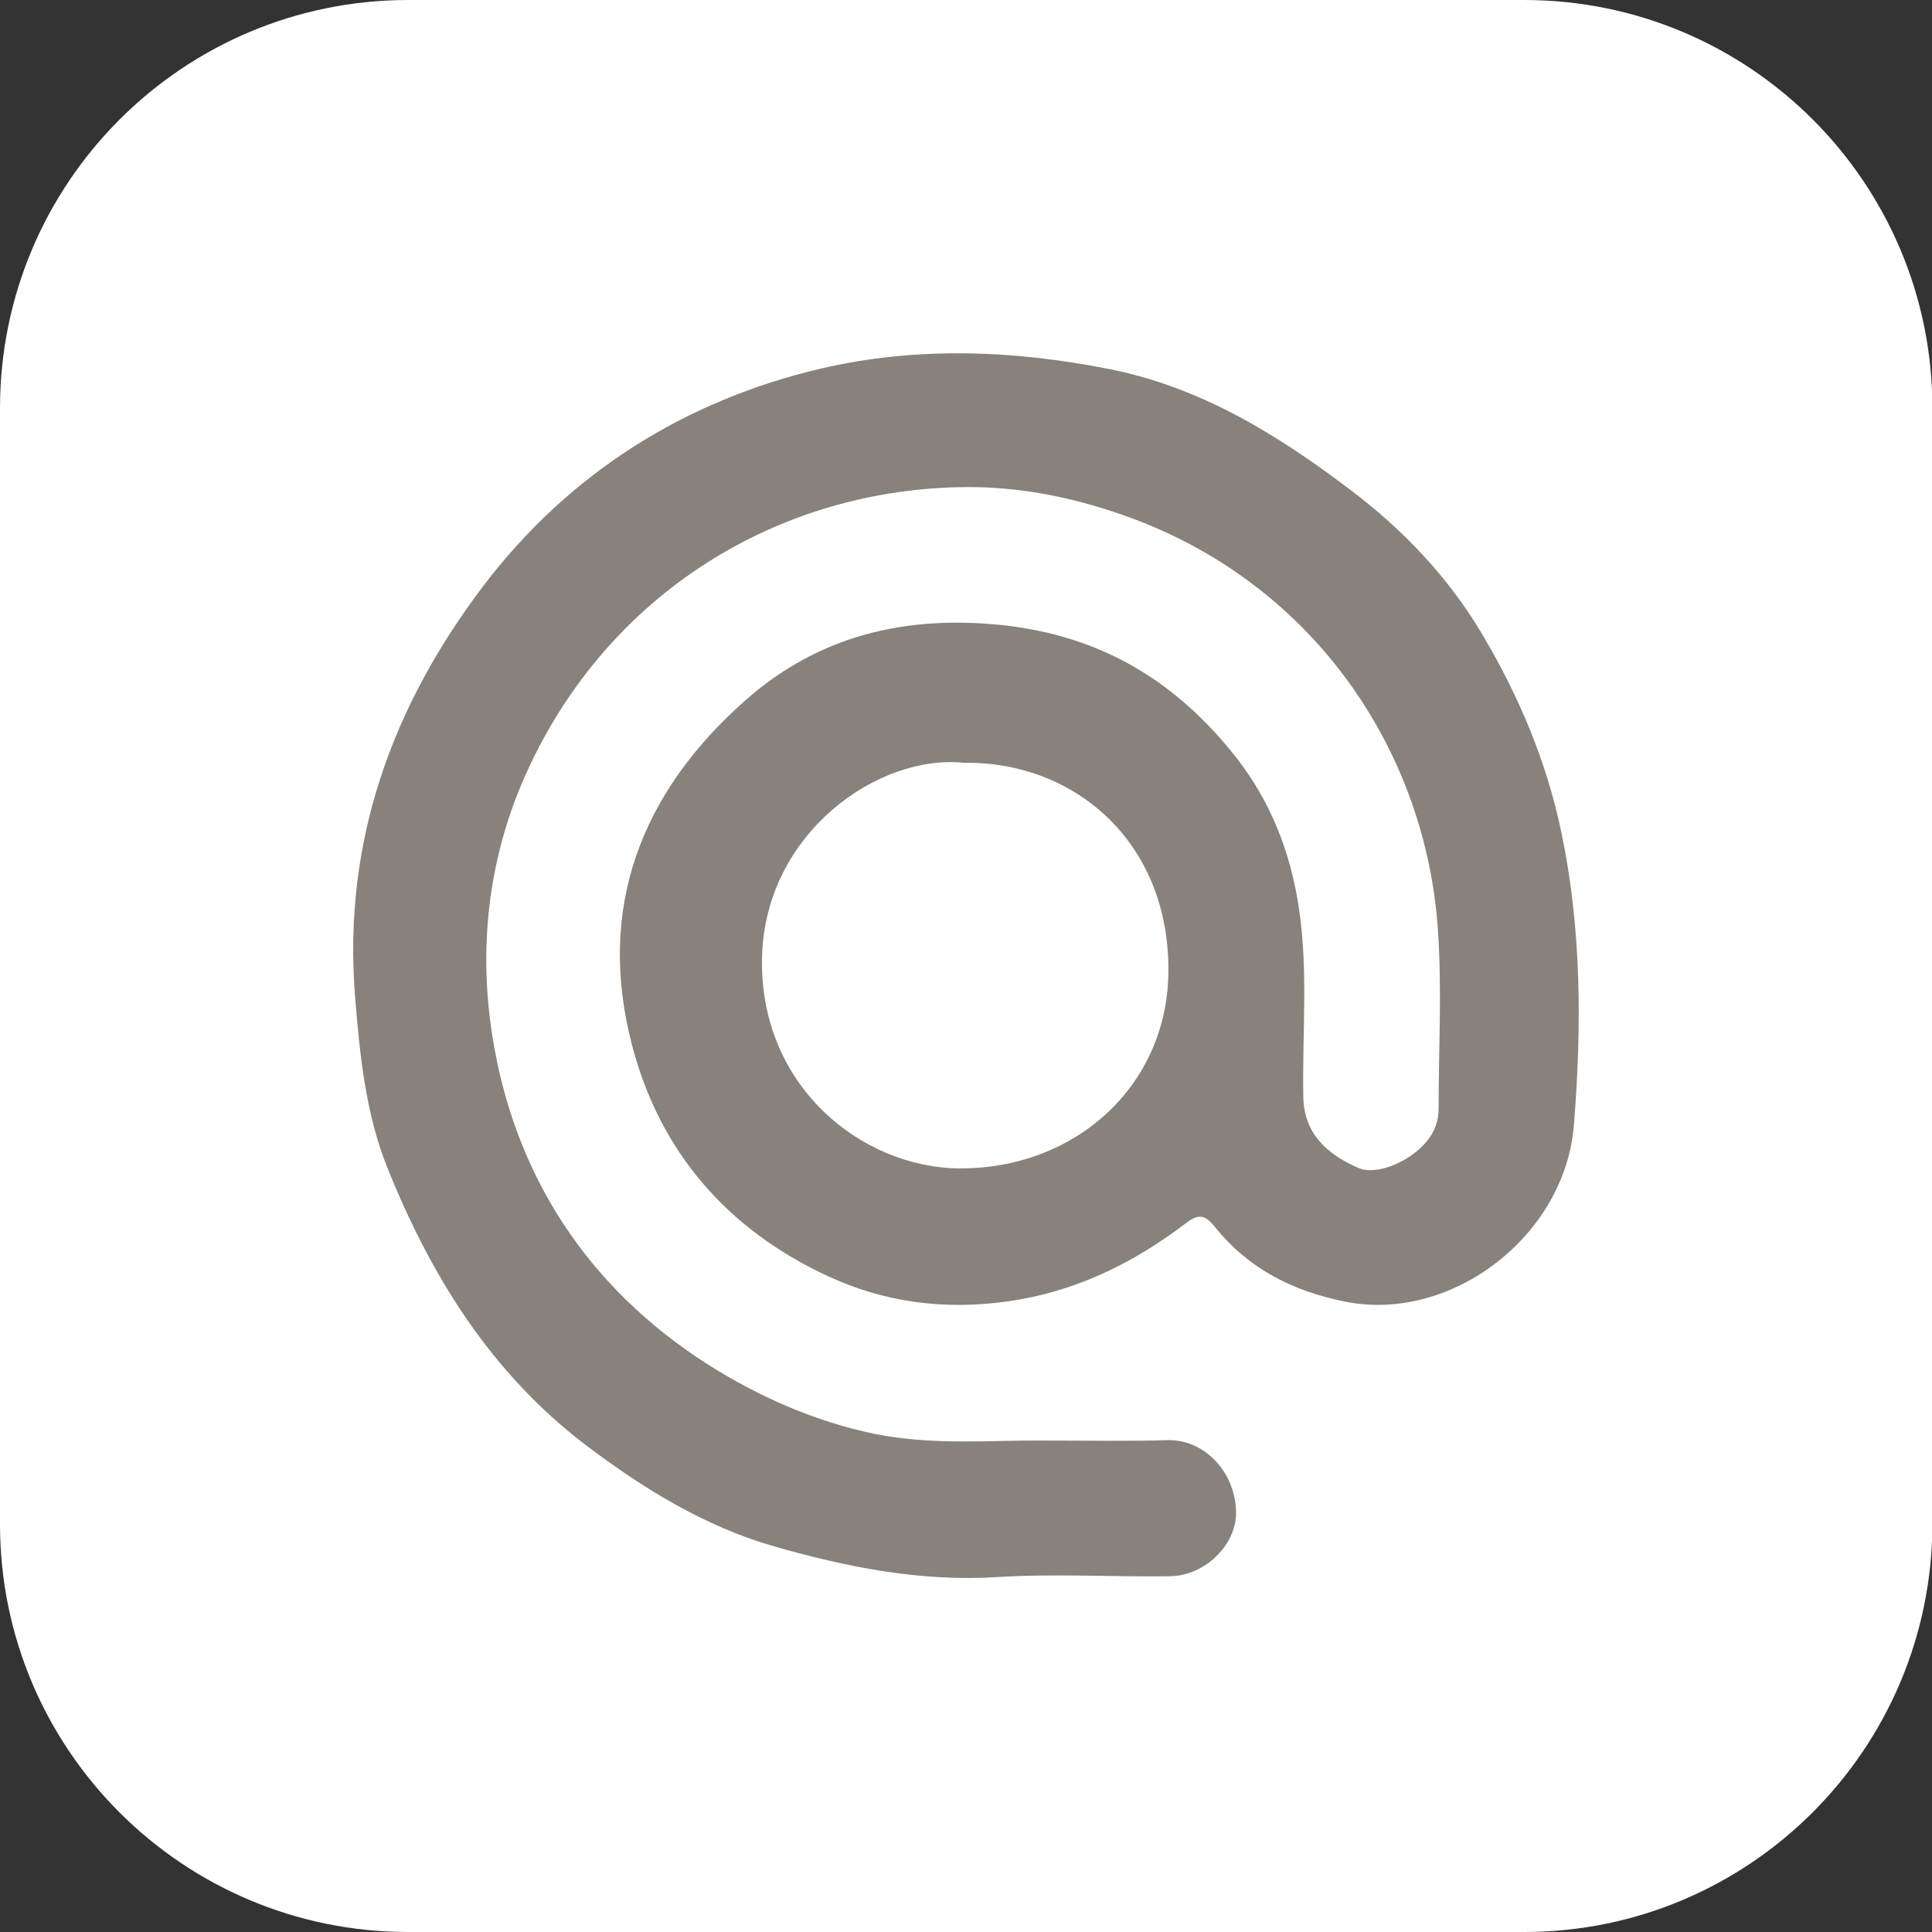
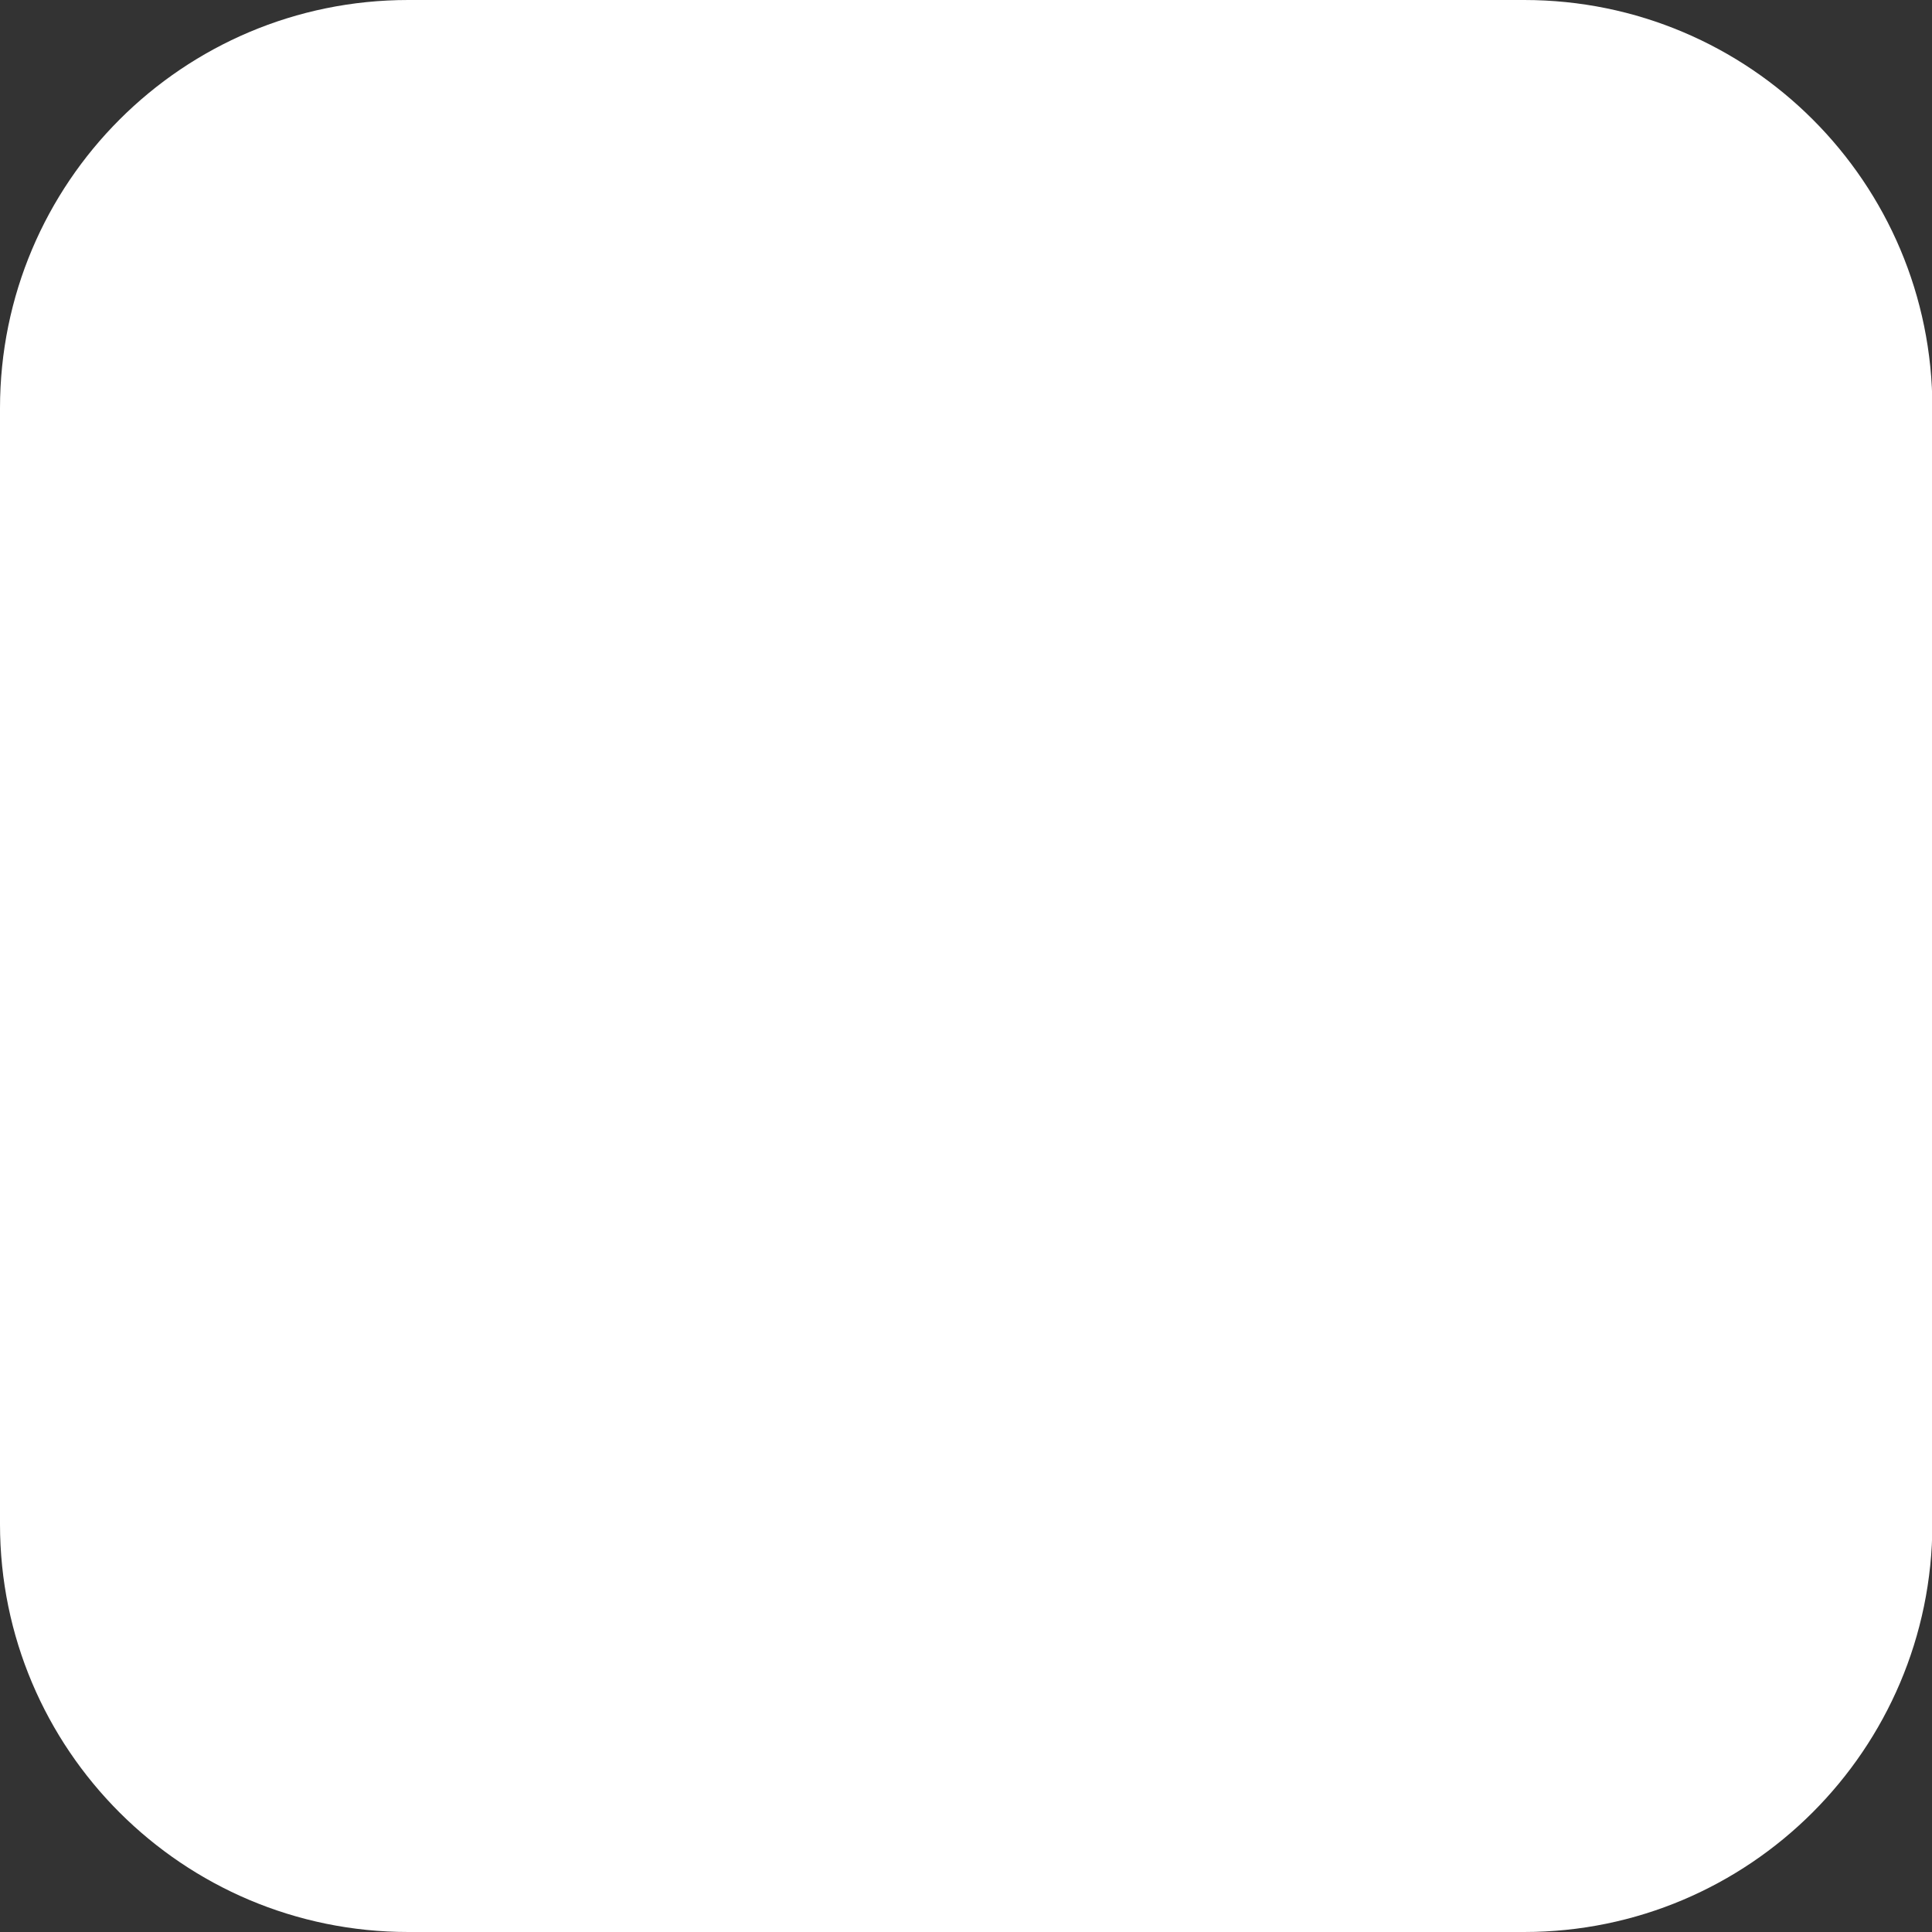
<svg xmlns="http://www.w3.org/2000/svg" version="1.1" id="Layer_1" x="0px" y="0px" viewBox="0 0 49.69 49.69" style="enable-background:new 0 0 49.69 49.69;" xml:space="preserve">
  <rect x="0" y="0" width="49.69" height="49.69" fill="#333333" stroke="none" />
  <style type="text/css">
	.st0{fill:#FFFFFF;}
	.st1{fill:#89817B;}
</style>
  <path class="st0" d="M39.2,49.69H10.5C4.7,49.69,0,44.99,0,39.2V10.5C0,4.7,4.7,0,10.5,0h28.7c5.8,0,10.5,4.7,10.5,10.5v28.7  C49.69,44.99,44.99,49.69,39.2,49.69z" />
-   <path class="st1" d="M26.72,37.05c1.29,0,2.31,0.02,3.32-0.01c0.91-0.02,1.71,0.78,1.75,1.81c0.04,0.85-0.78,1.68-1.7,1.69  c-1.47,0.02-2.95-0.07-4.42,0.02c-2,0.13-3.92-0.26-5.8-0.8c-1.75-0.51-3.3-1.46-4.76-2.56c-2.48-1.87-4.04-4.4-5.16-7.2  c-0.55-1.38-0.7-2.9-0.82-4.4c-0.31-3.97,0.96-7.44,3.3-10.53c2.19-2.88,5.15-4.76,8.68-5.59c2.45-0.57,4.93-0.48,7.41,0.01  c2.37,0.47,4.32,1.68,6.2,3.1c1.38,1.04,2.54,2.27,3.4,3.72c0.94,1.58,1.66,3.28,2.04,5.11c0.52,2.49,0.52,5.01,0.32,7.51  c-0.22,2.84-3.13,5.09-5.87,4.55c-1.36-0.27-2.5-0.85-3.36-1.92c-0.29-0.37-0.47-0.32-0.79-0.07c-1.35,1.02-2.83,1.74-4.54,1.98  c-1.62,0.23-3.17,0.03-4.63-0.65c-2.59-1.2-4.33-3.21-5.04-5.96c-0.91-3.51,0.24-6.47,2.9-8.83c1.88-1.67,4.11-2.22,6.65-1.95  c2.55,0.28,4.47,1.46,6,3.41c0.89,1.14,1.4,2.45,1.61,3.89c0.24,1.61,0.08,3.22,0.11,4.84c0.02,0.92,0.59,1.46,1.42,1.82  c0.47,0.2,1.32-0.16,1.75-0.68c0.21-0.25,0.31-0.53,0.31-0.86c0-1.54,0.09-3.08-0.02-4.61c-0.31-4.48-3.07-8.73-7.76-10.52  c-1.48-0.56-3.01-0.88-4.57-0.84c-4.85,0.11-9.19,2.9-11.2,7.55c-0.92,2.14-1.13,4.37-0.79,6.55c0.56,3.57,2.43,6.47,5.54,8.46  c1.33,0.84,2.76,1.47,4.3,1.79C24,37.18,25.5,37.04,26.72,37.05z M24.81,19.62c-2.21-0.24-5.11,1.79-5.21,4.96  c-0.1,3.33,2.55,5.46,5.09,5.47c2.97,0.01,5.32-2.12,5.36-5.02C30.1,21.66,27.63,19.58,24.81,19.62z" />
</svg>